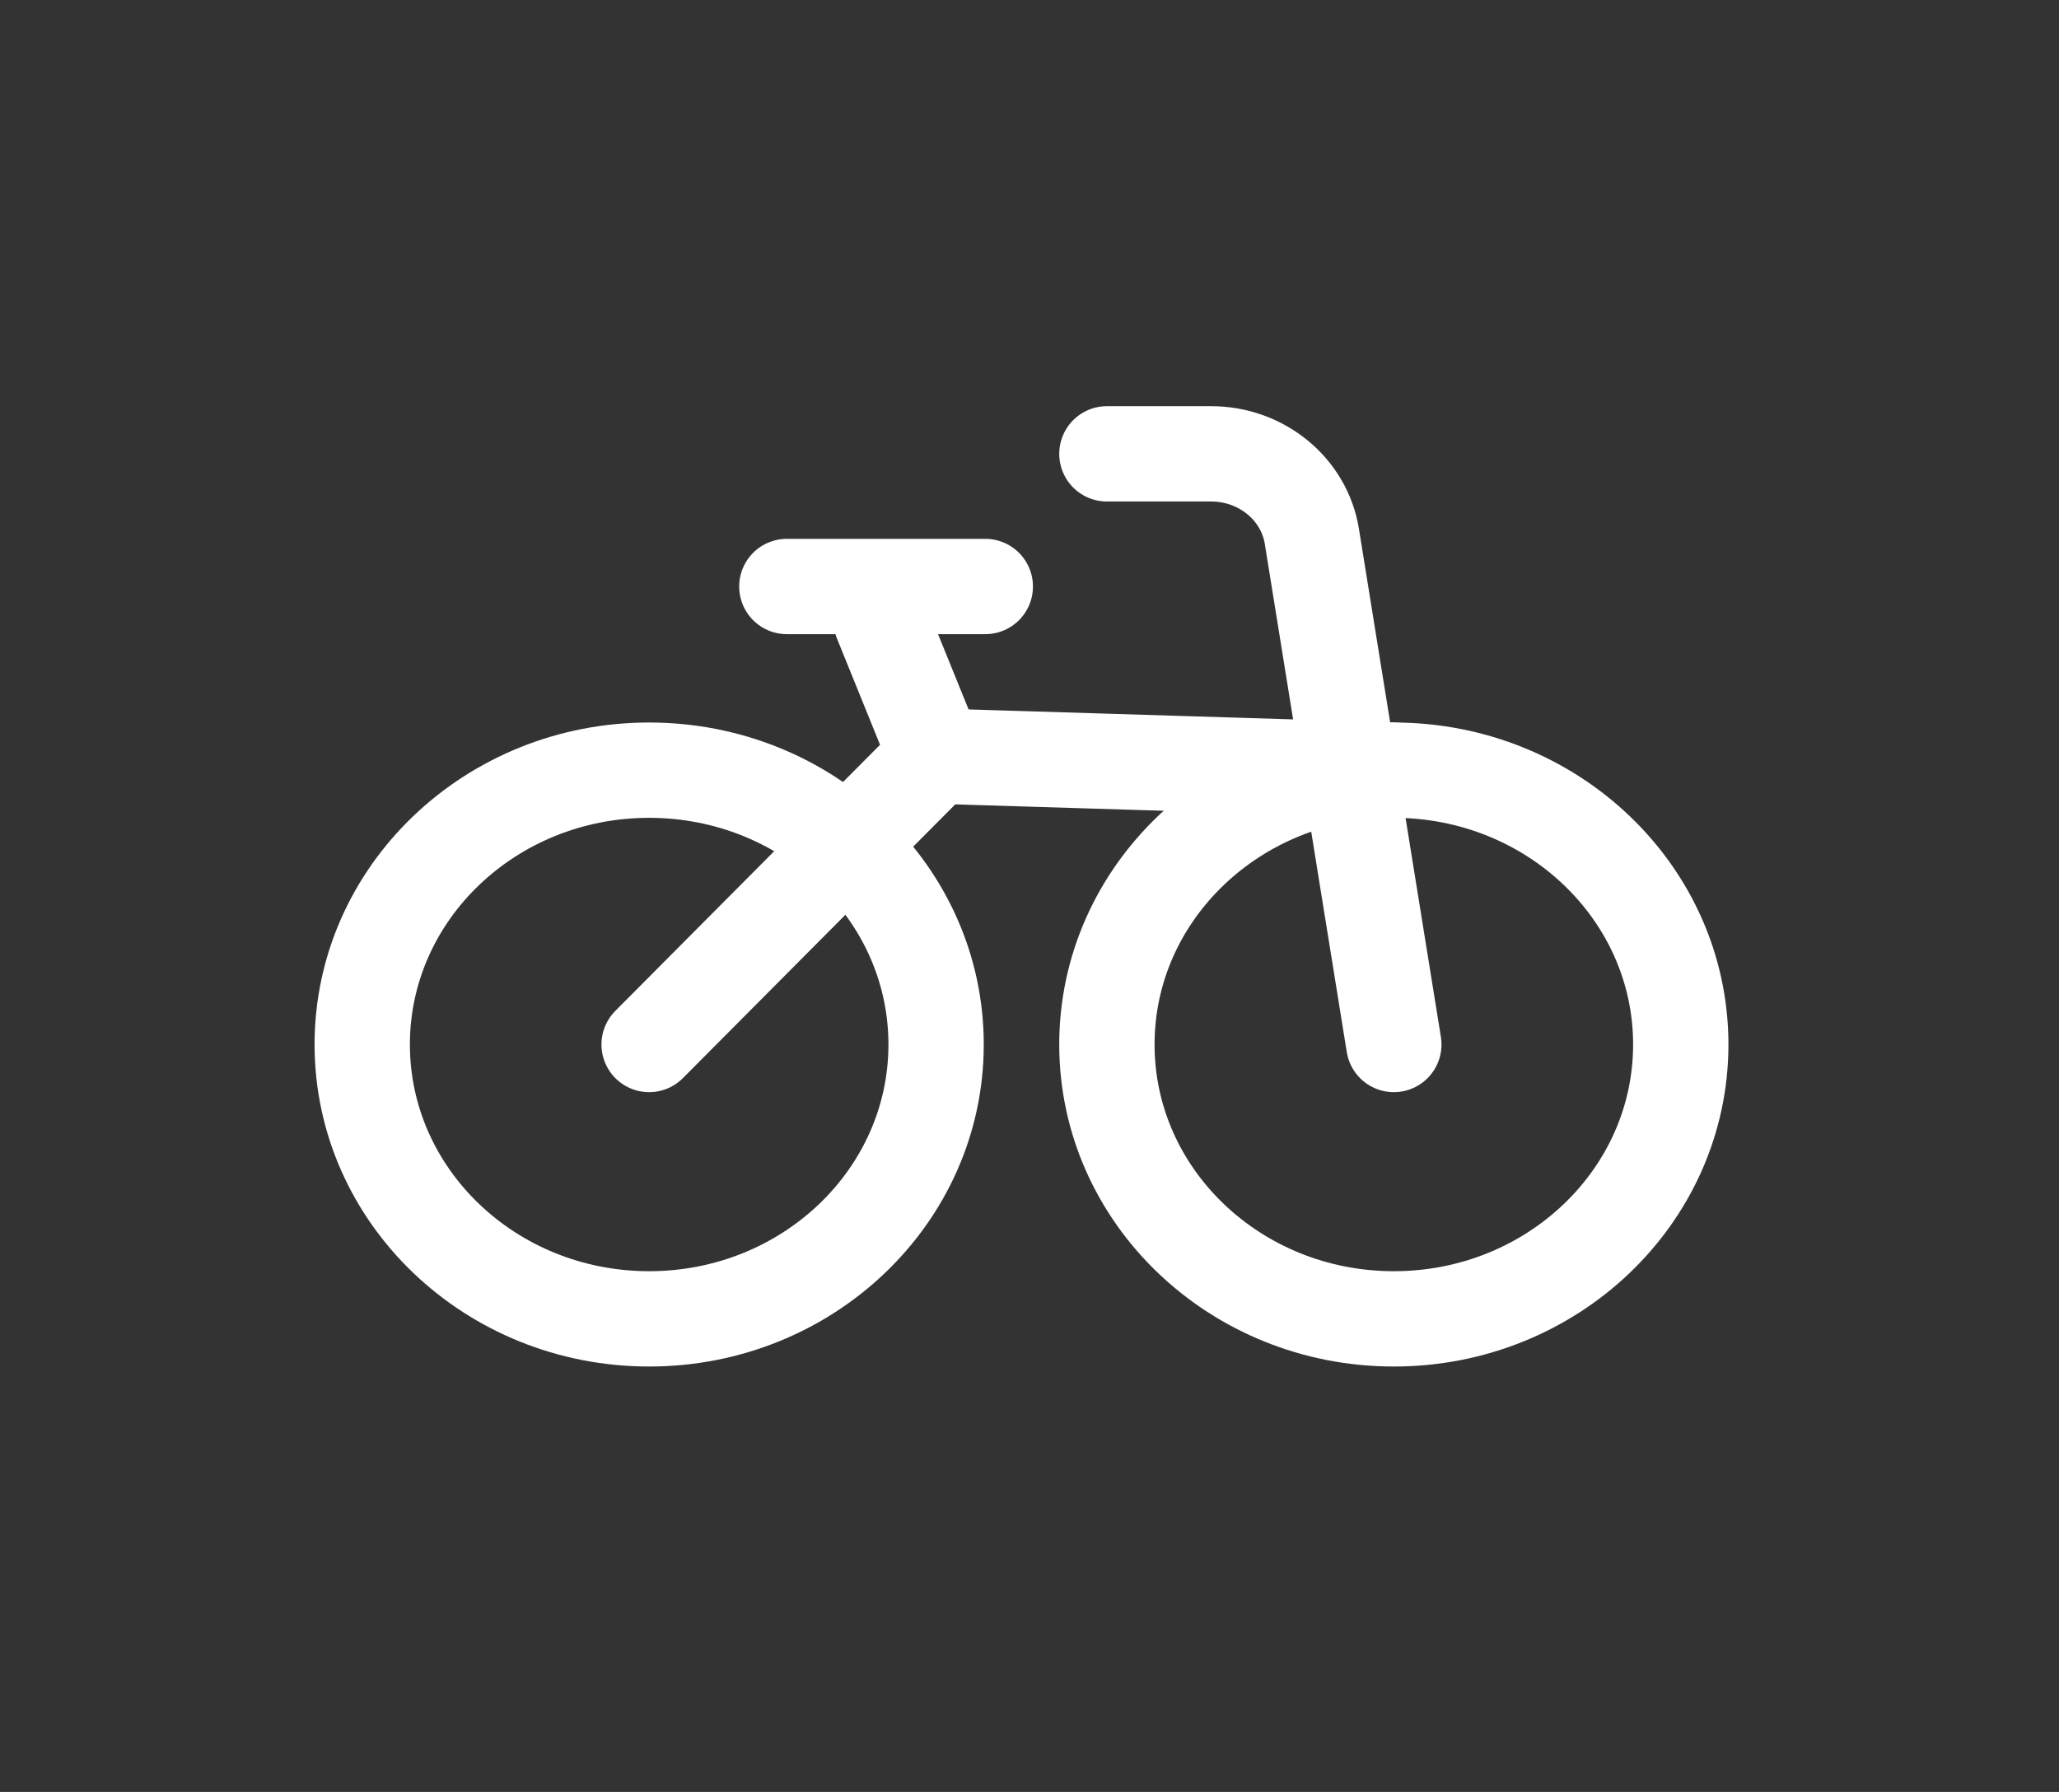
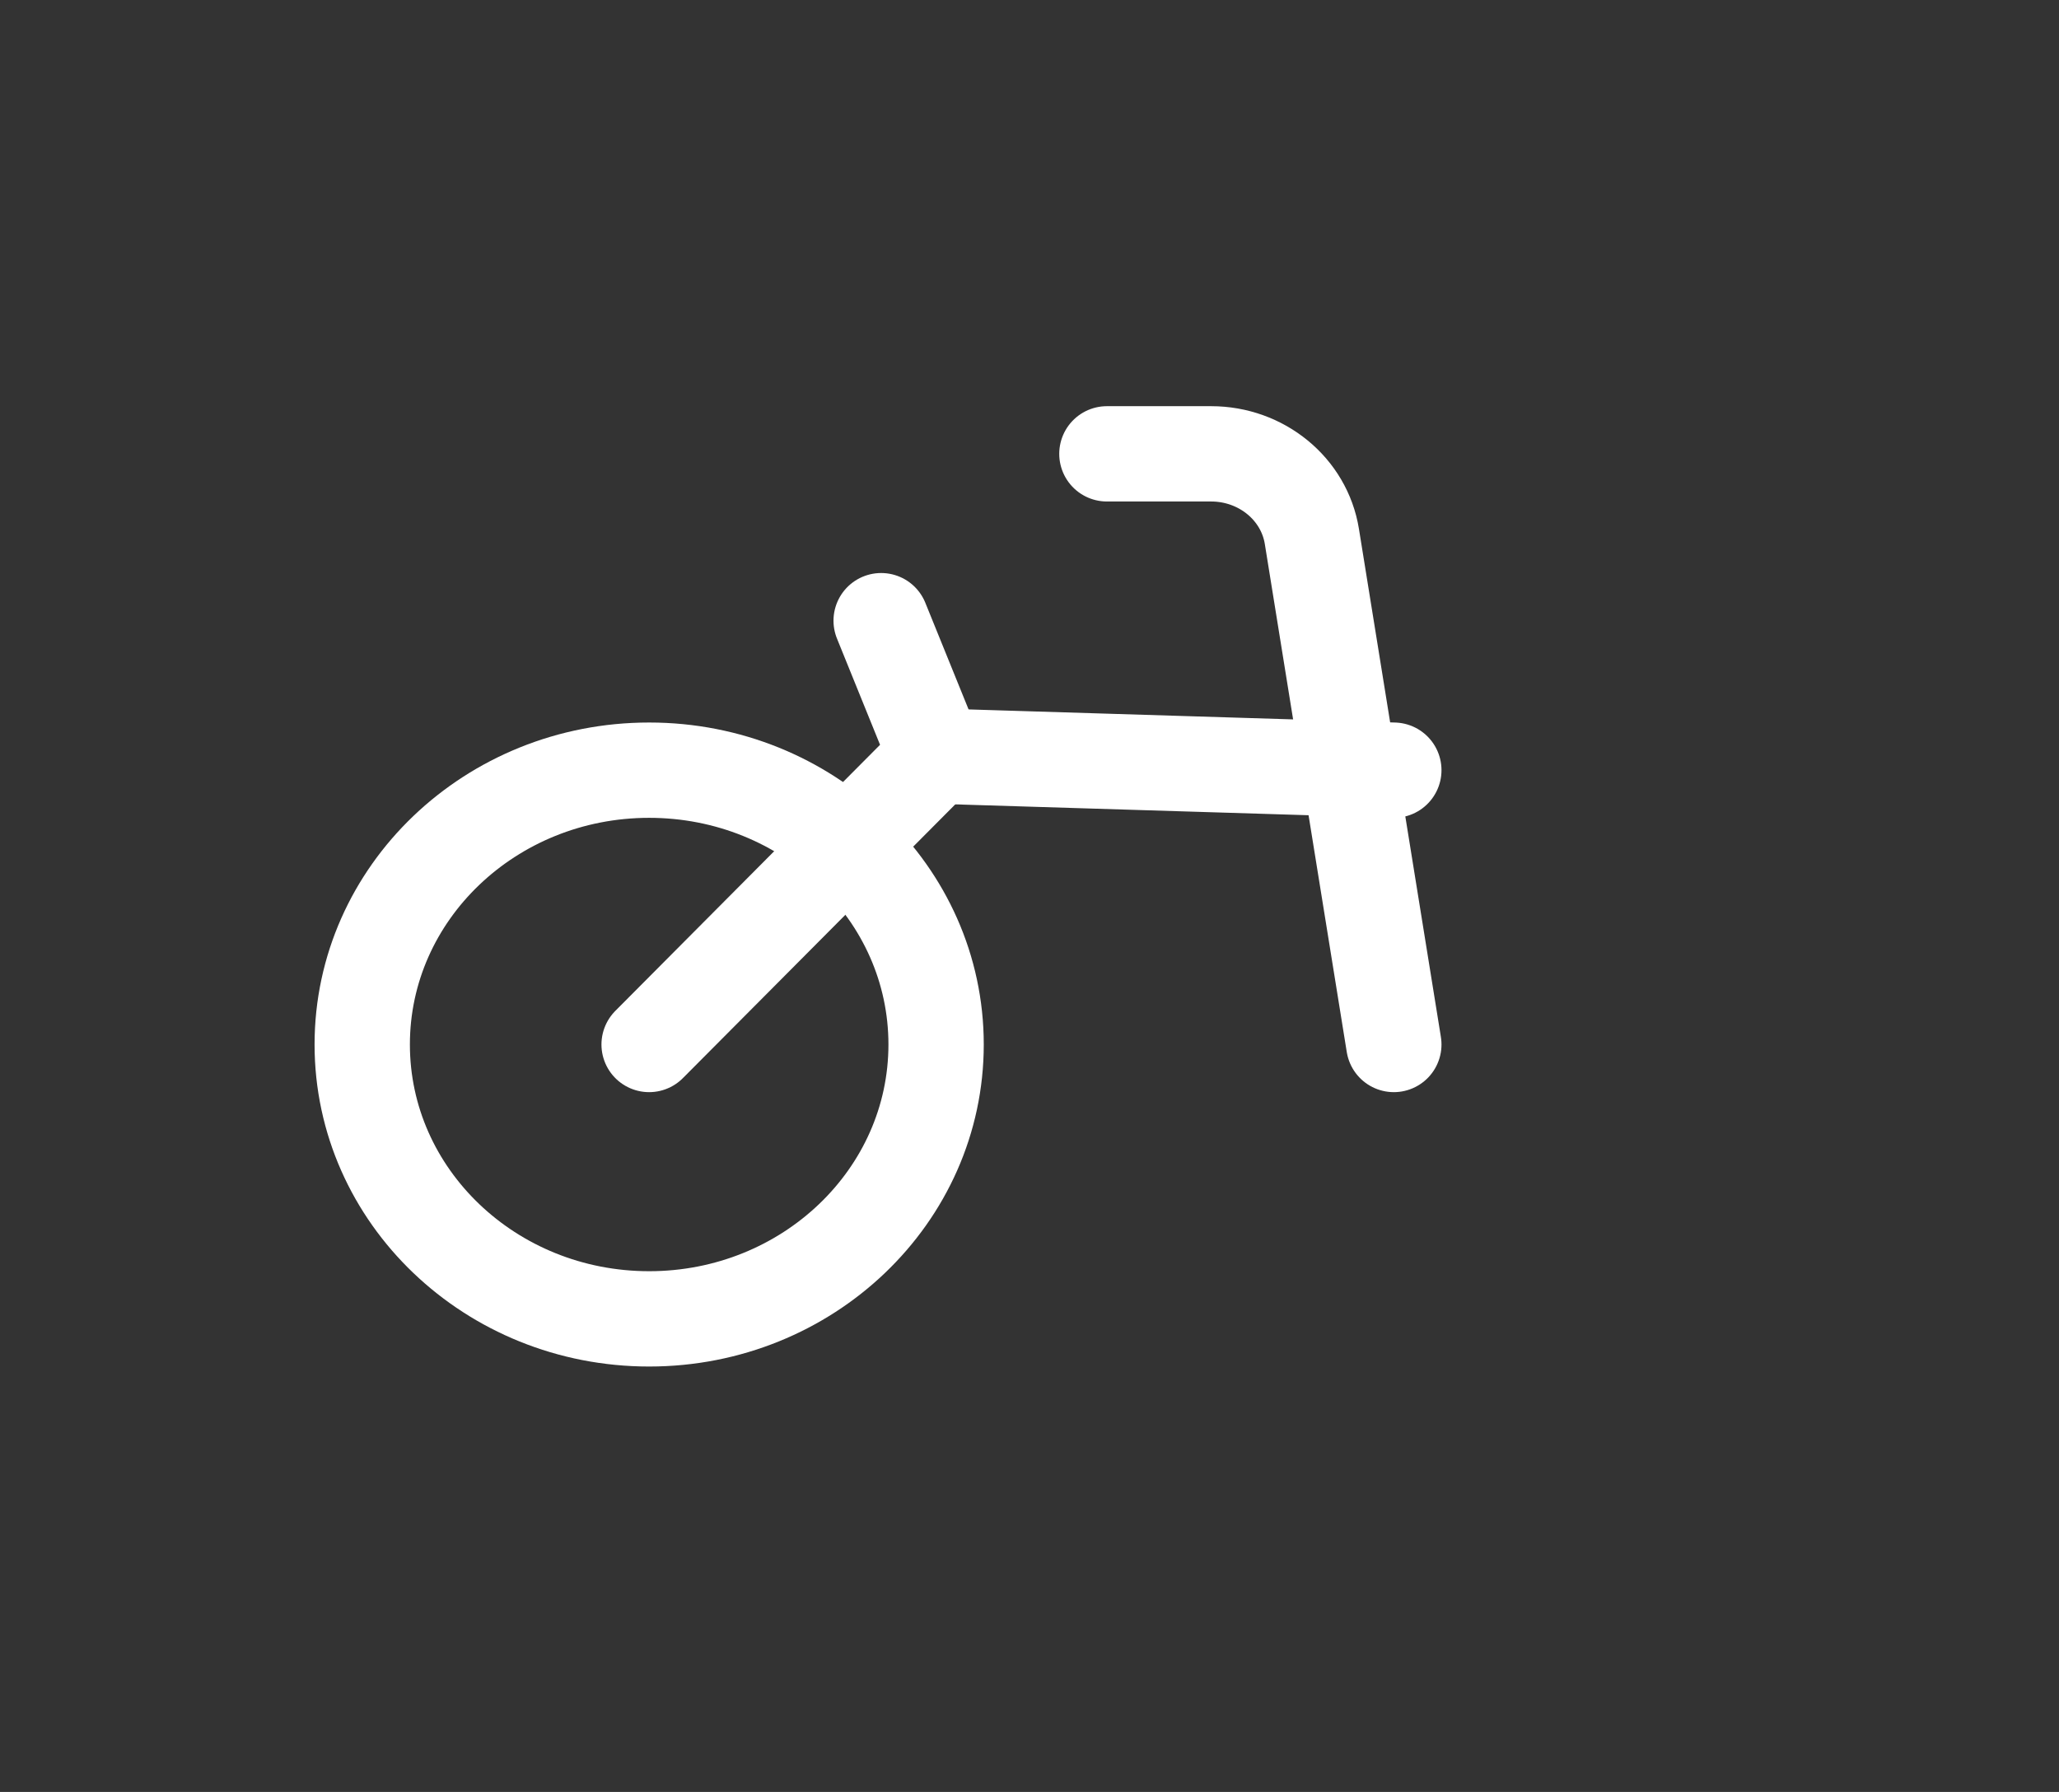
<svg xmlns="http://www.w3.org/2000/svg" width="108" height="94" viewBox="0 0 108 94" fill="none">
  <rect x="0" y="0" width="108" height="94" fill="#333333" stroke="none" />
  <path d="M49.101 54.791C49.101 62.74 42.361 69.184 34.049 69.184C25.738 69.184 19 62.74 19 54.791C19 46.843 25.738 40.401 34.049 40.401C42.361 40.401 49.101 46.843 49.101 54.791Z" stroke="white" stroke-width="5" stroke-miterlimit="10" stroke-linecap="round" stroke-linejoin="round" />
-   <path d="M88.161 54.791C88.161 62.74 81.421 69.184 73.11 69.184C64.798 69.184 58.06 62.74 58.06 54.791C58.06 46.843 64.798 40.401 73.11 40.401C81.421 40.401 88.161 46.843 88.161 54.791Z" stroke="white" stroke-width="5" stroke-miterlimit="10" stroke-linecap="round" stroke-linejoin="round" />
  <path d="M34.048 54.791L49.099 39.662L46.219 32.559" stroke="white" stroke-width="5" stroke-miterlimit="10" stroke-linecap="round" stroke-linejoin="round" />
  <path d="M73.11 54.791L68.811 28.138C68.409 25.647 66.165 23.807 63.527 23.807H58.06" stroke="white" stroke-width="5" stroke-miterlimit="10" stroke-linecap="round" stroke-linejoin="round" />
  <path d="M49.101 39.663L73.11 40.401" stroke="white" stroke-width="5" stroke-miterlimit="10" stroke-linecap="round" stroke-linejoin="round" />
-   <path d="M41.272 30.766H51.681" stroke="white" stroke-width="5" stroke-miterlimit="10" stroke-linecap="round" stroke-linejoin="round" />
</svg>